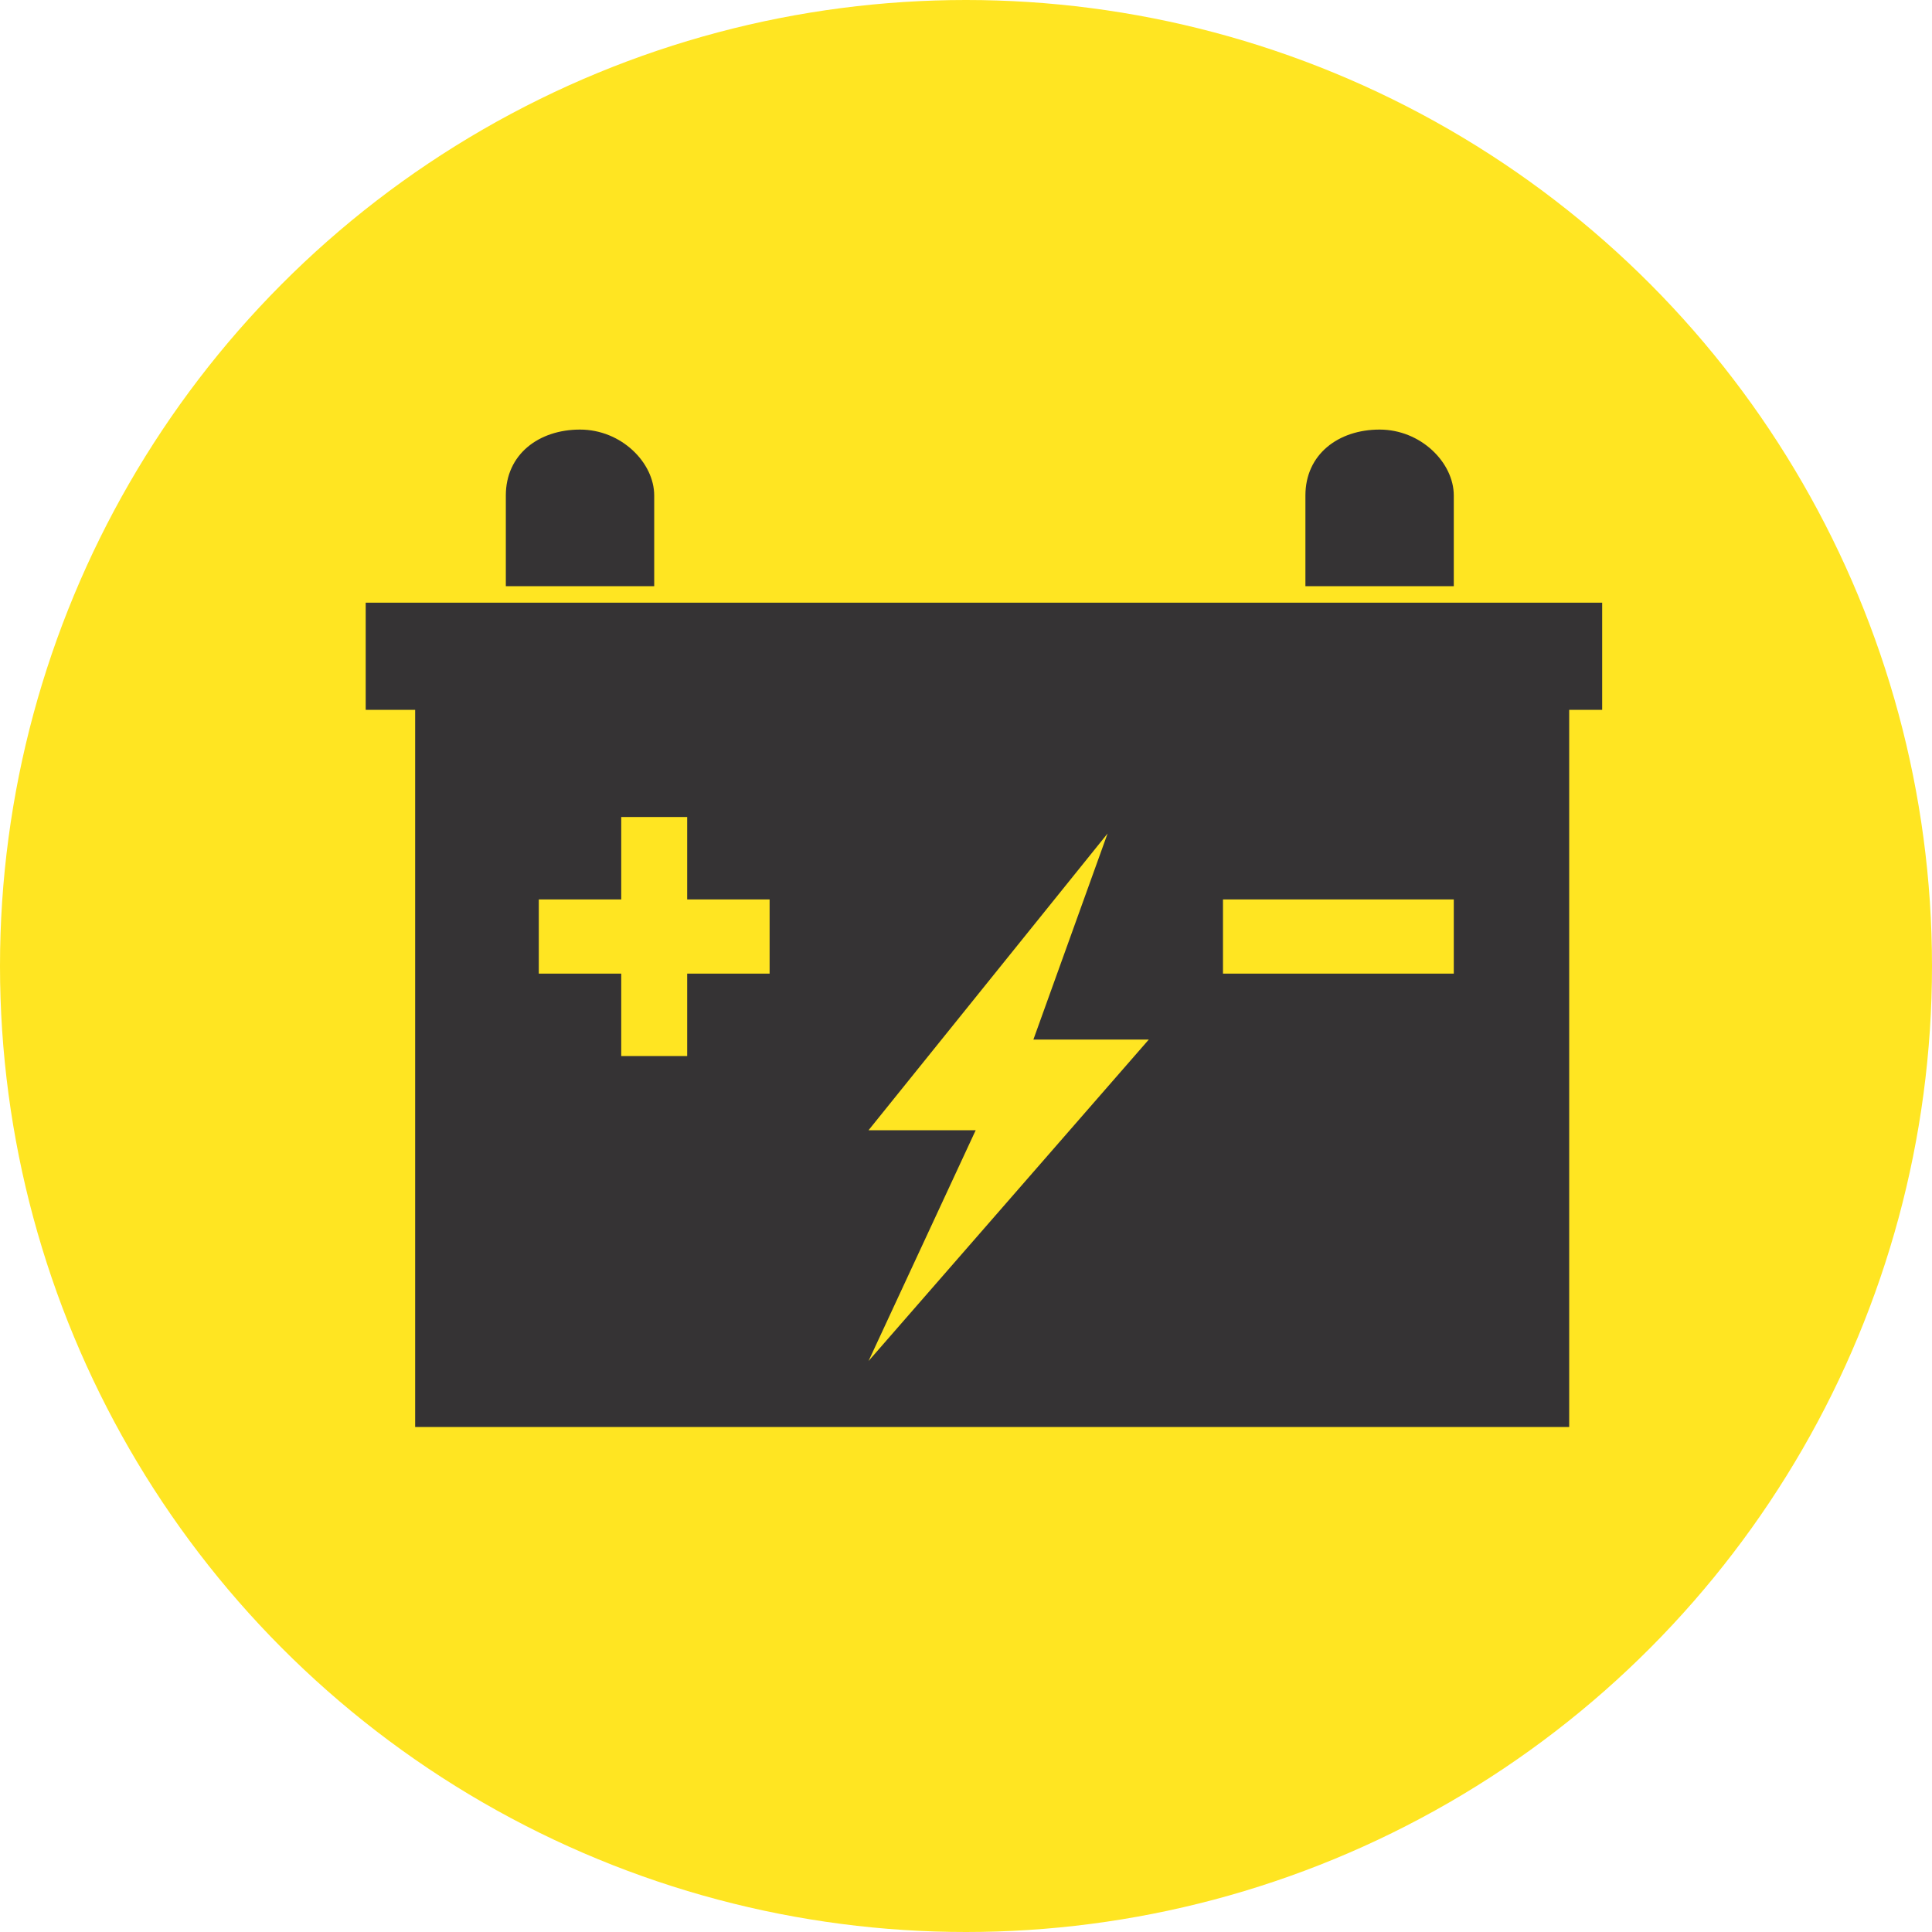
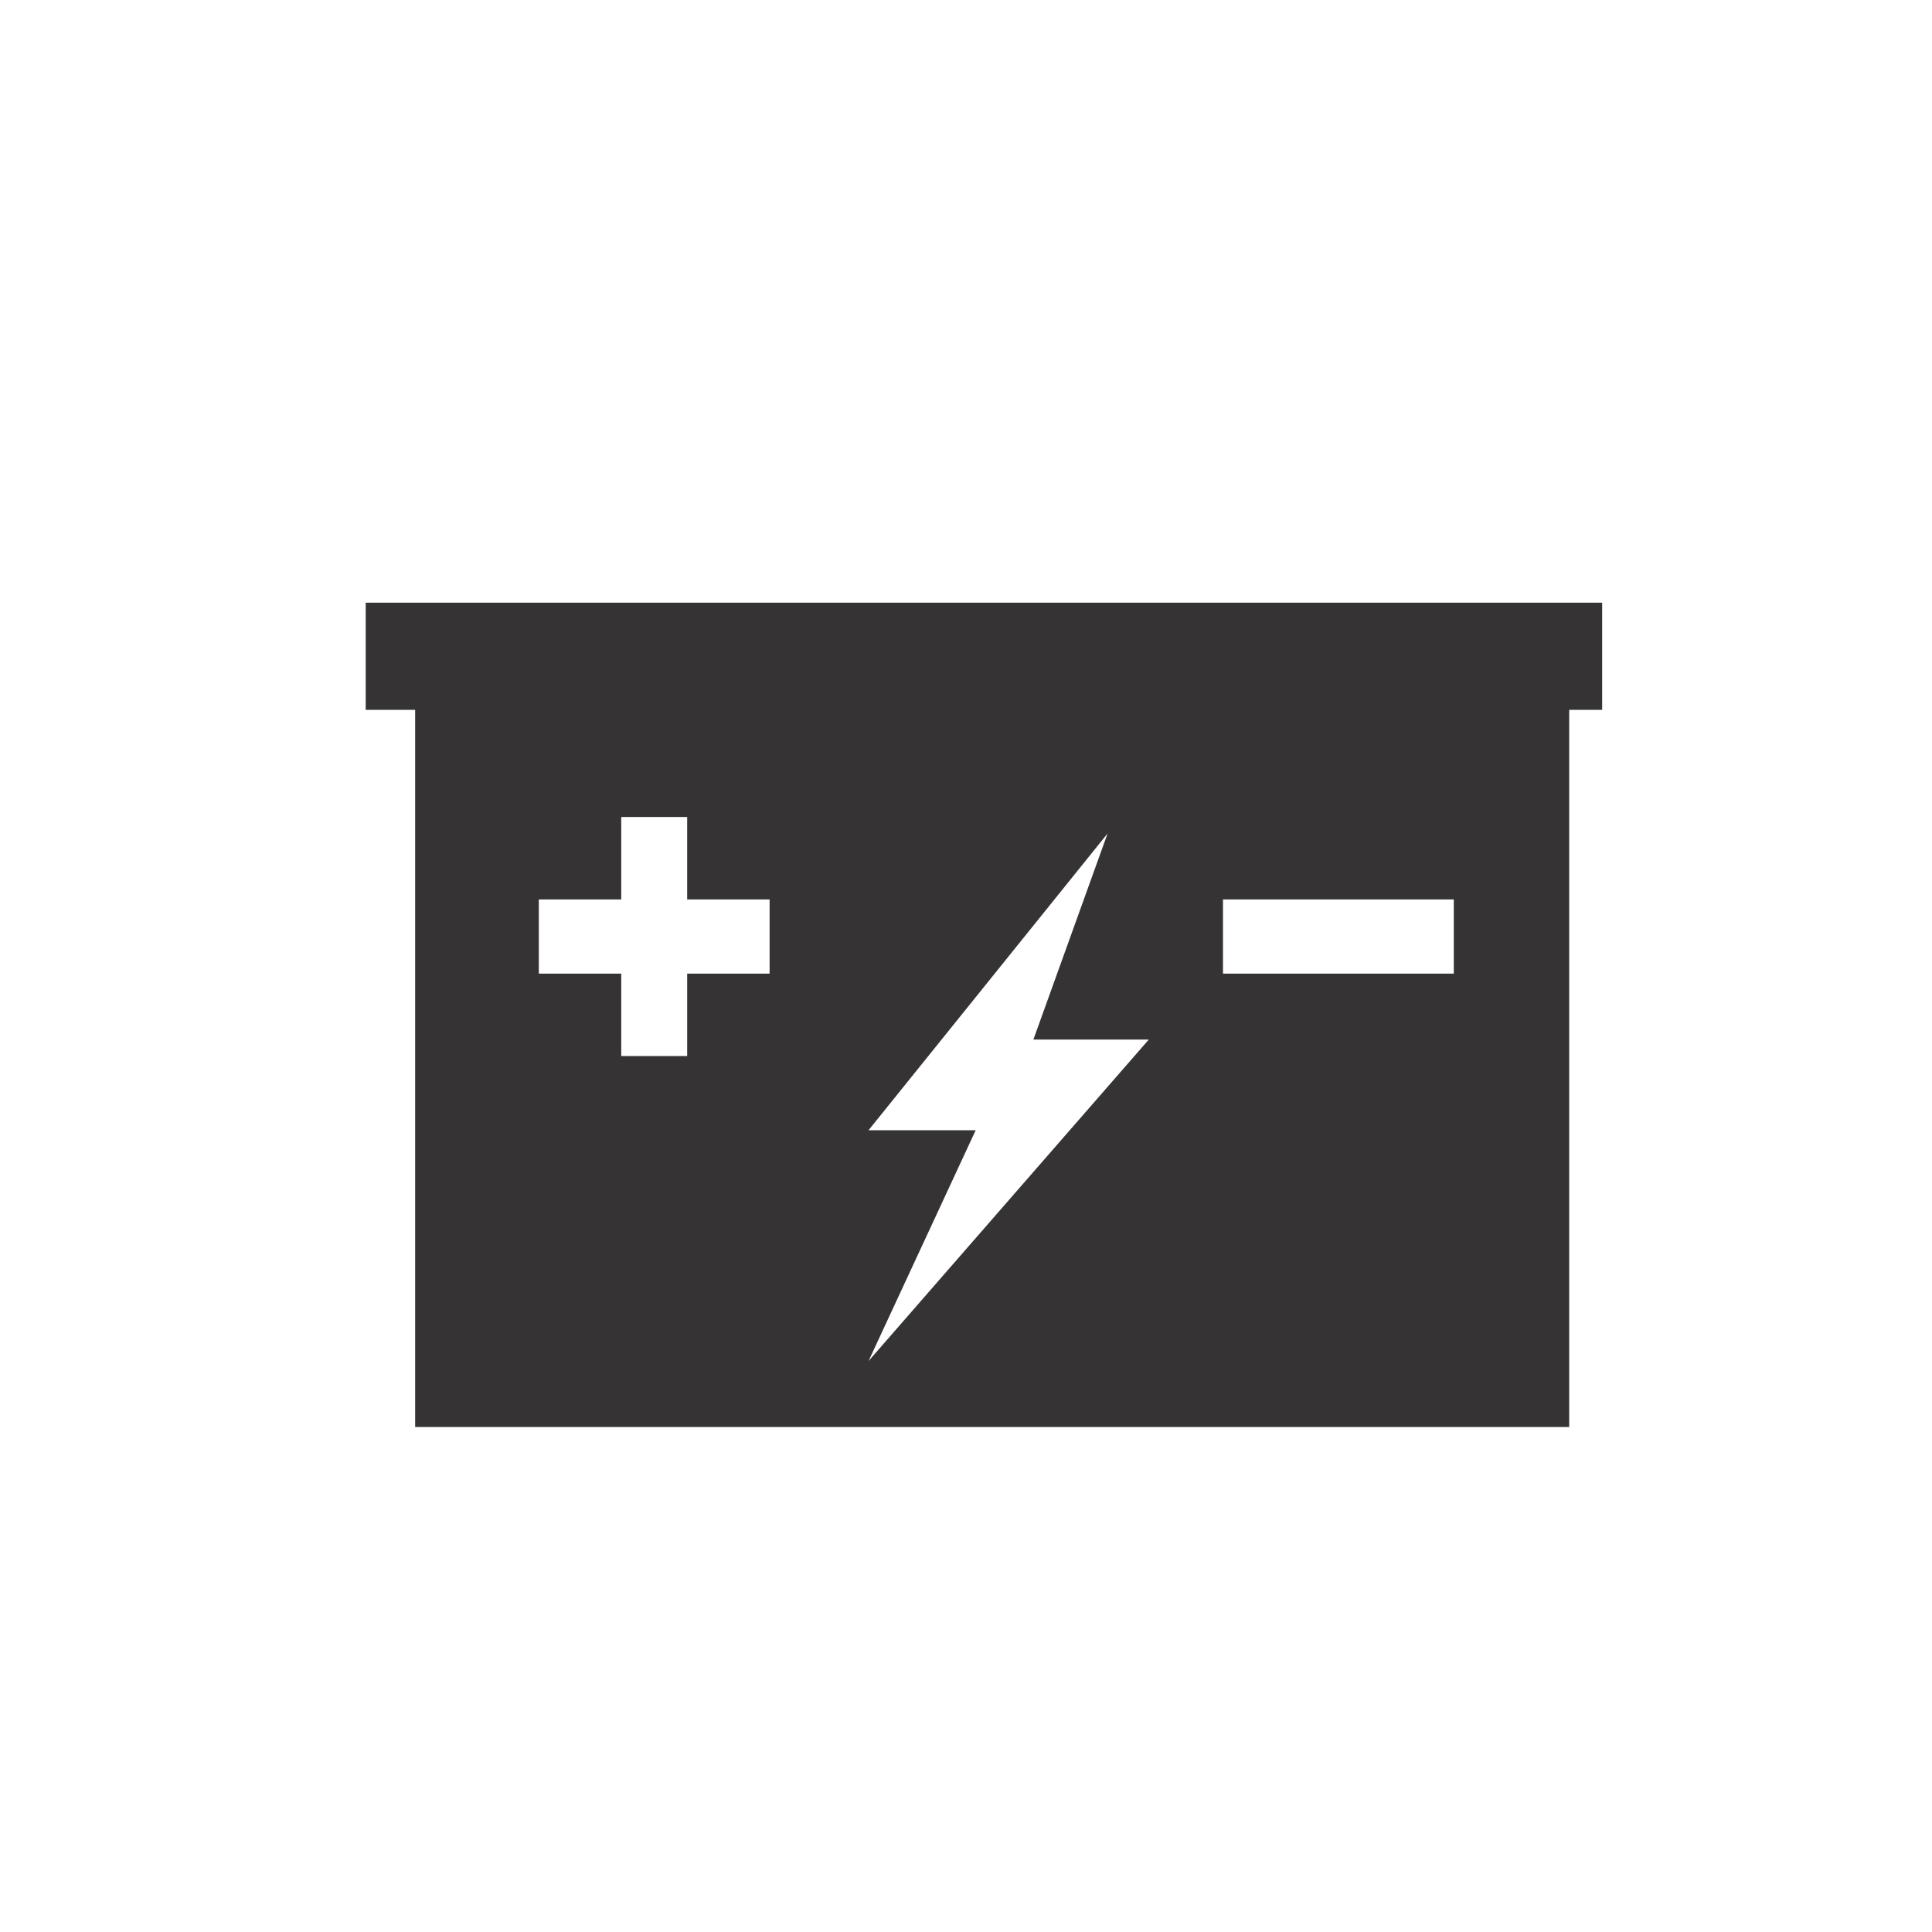
<svg xmlns="http://www.w3.org/2000/svg" xmlns:ns1="http://sodipodi.sourceforge.net/DTD/sodipodi-0.dtd" xmlns:ns2="http://www.inkscape.org/namespaces/inkscape" version="1.1" id="Capa_1" x="0px" y="0px" viewBox="0 0 800 800" xml:space="preserve" ns1:docname="BATTERY_COLOR_02_V1.svg" width="800" height="800" ns2:version="0.92.4 (5da689c313, 2019-01-14)">
  <defs id="defs19" />
  <ns1:namedview pagecolor="#ffffff" bordercolor="#666666" borderopacity="1" objecttolerance="10" gridtolerance="10" guidetolerance="10" ns2:pageopacity="0" ns2:pageshadow="2" ns2:window-width="2400" ns2:window-height="1220" id="namedview17" showgrid="false" fit-margin-top="0" fit-margin-left="0" fit-margin-right="0" fit-margin-bottom="0" ns2:zoom="0.70710678" ns2:cx="248.94293" ns2:cy="339.8591" ns2:window-x="2391" ns2:window-y="-9" ns2:window-maximized="1" ns2:current-layer="Capa_1" />
  <style type="text/css" id="style2">
	.st0{fill:#000E1F;}
</style>
  <g id="g836" transform="translate(151.524,133.029)">
-     <circle r="400" cy="266.971" cx="248.476" id="path818" style="opacity:1;fill:#ffe522;fill-opacity:1;fill-rule:evenodd;stroke:none;stroke-width:3.92;stroke-linejoin:round;stroke-miterlimit:4;stroke-dasharray:none;stroke-opacity:1" />
    <g style="fill:#353334;fill-opacity:1" transform="matrix(34.133,0,0,34.133,-9912.32,-14130.586)" id="g14">
      <g style="fill:#353334;fill-opacity:1" id="g12">
        <g style="fill:#353334;fill-opacity:1" id="g8">
-           <path style="fill:#353334;fill-opacity:1" ns2:connector-curvature="0" id="path4" d="m 303.6,416.1 c 0,-0.4 -0.4,-0.8 -0.9,-0.8 -0.5,0 -0.9,0.3 -0.9,0.8 v 1.1 h 1.8 z" class="st0" />
-           <path style="fill:#353334;fill-opacity:1" ns2:connector-curvature="0" id="path6" d="m 293.9,416.1 c 0,-0.4 -0.4,-0.8 -0.9,-0.8 -0.5,0 -0.9,0.3 -0.9,0.8 v 1.1 h 1.8 z" class="st0" />
-         </g>
+           </g>
        <path style="fill:#353334;fill-opacity:1" ns2:connector-curvature="0" id="path10" d="m 290.4,417.4 v 1.3 h 0.6 v 8.7 h 14 v -8.7 h 0.4 v -1.3 z m 4.9,4.5 h -1 v 1 h -0.8 v -1 h -1 V 421 h 1 v -1 h 0.8 v 1 h 1 z m 1.2,4.7 1.3,-2.8 h -1.3 l 2.9,-3.6 -0.9,2.5 h 1.4 z m 7.1,-4.7 h -2.8 V 421 h 2.8 z" class="st0" />
      </g>
    </g>
  </g>
</svg>